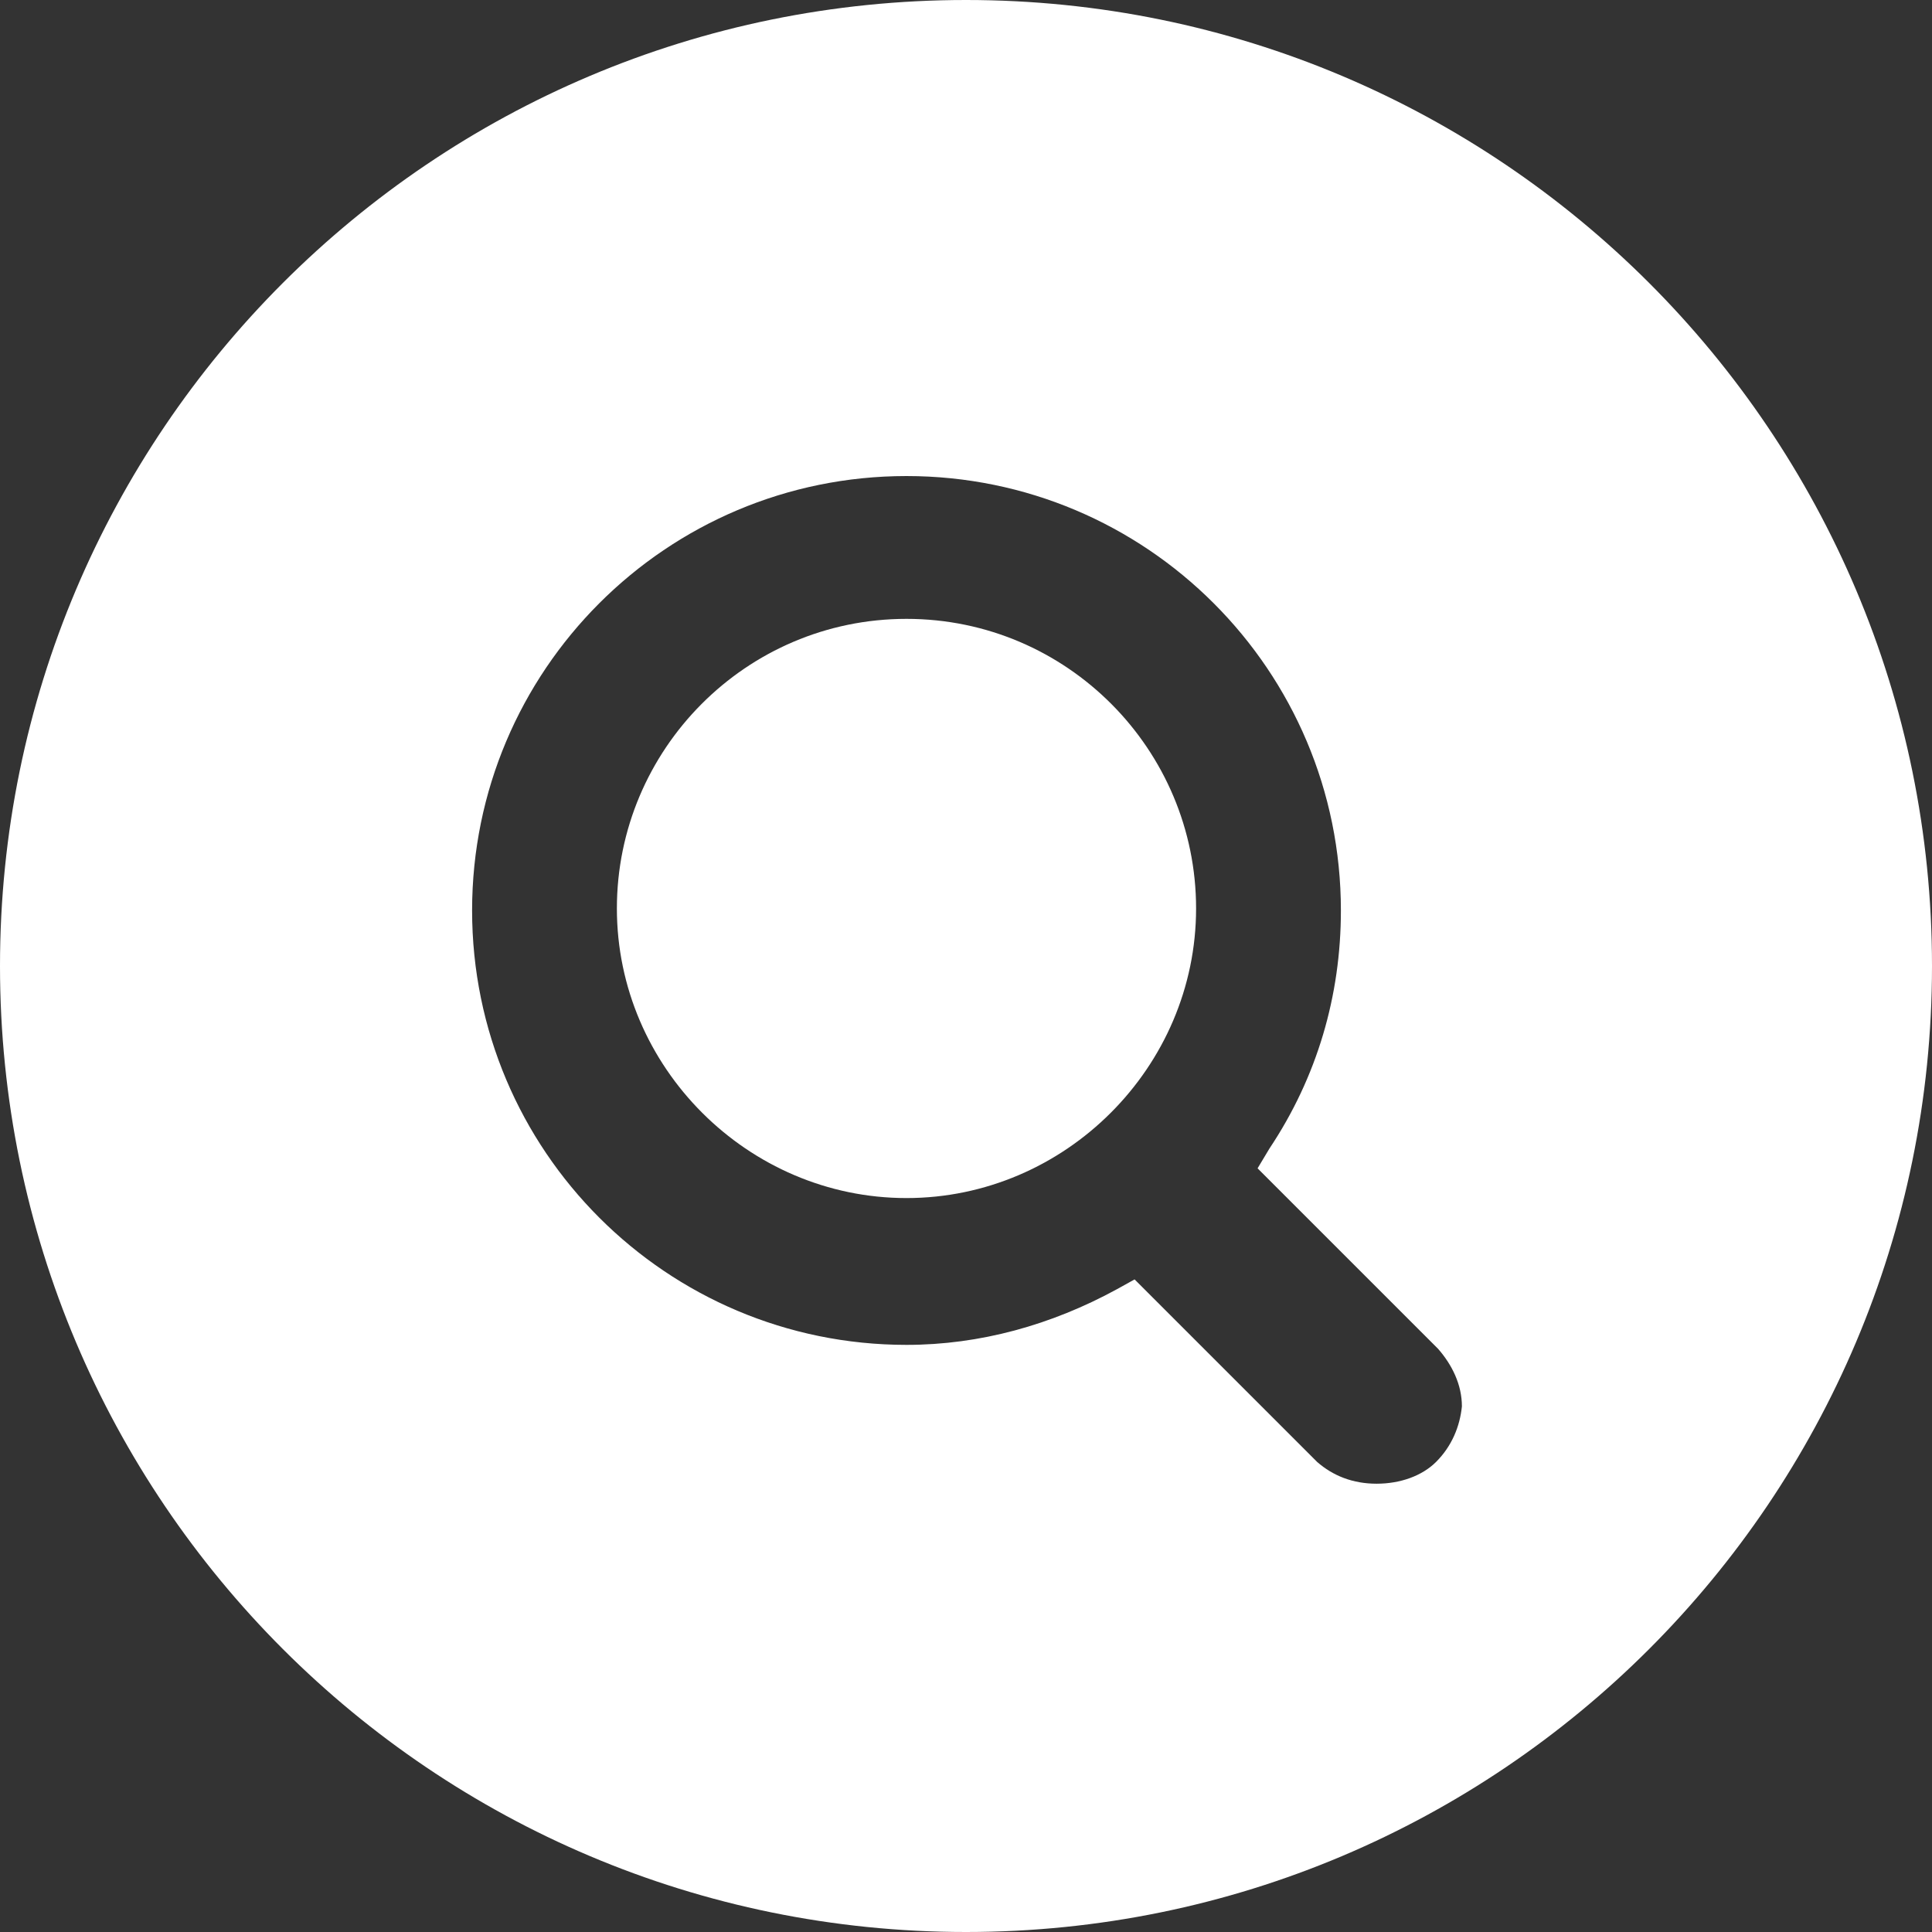
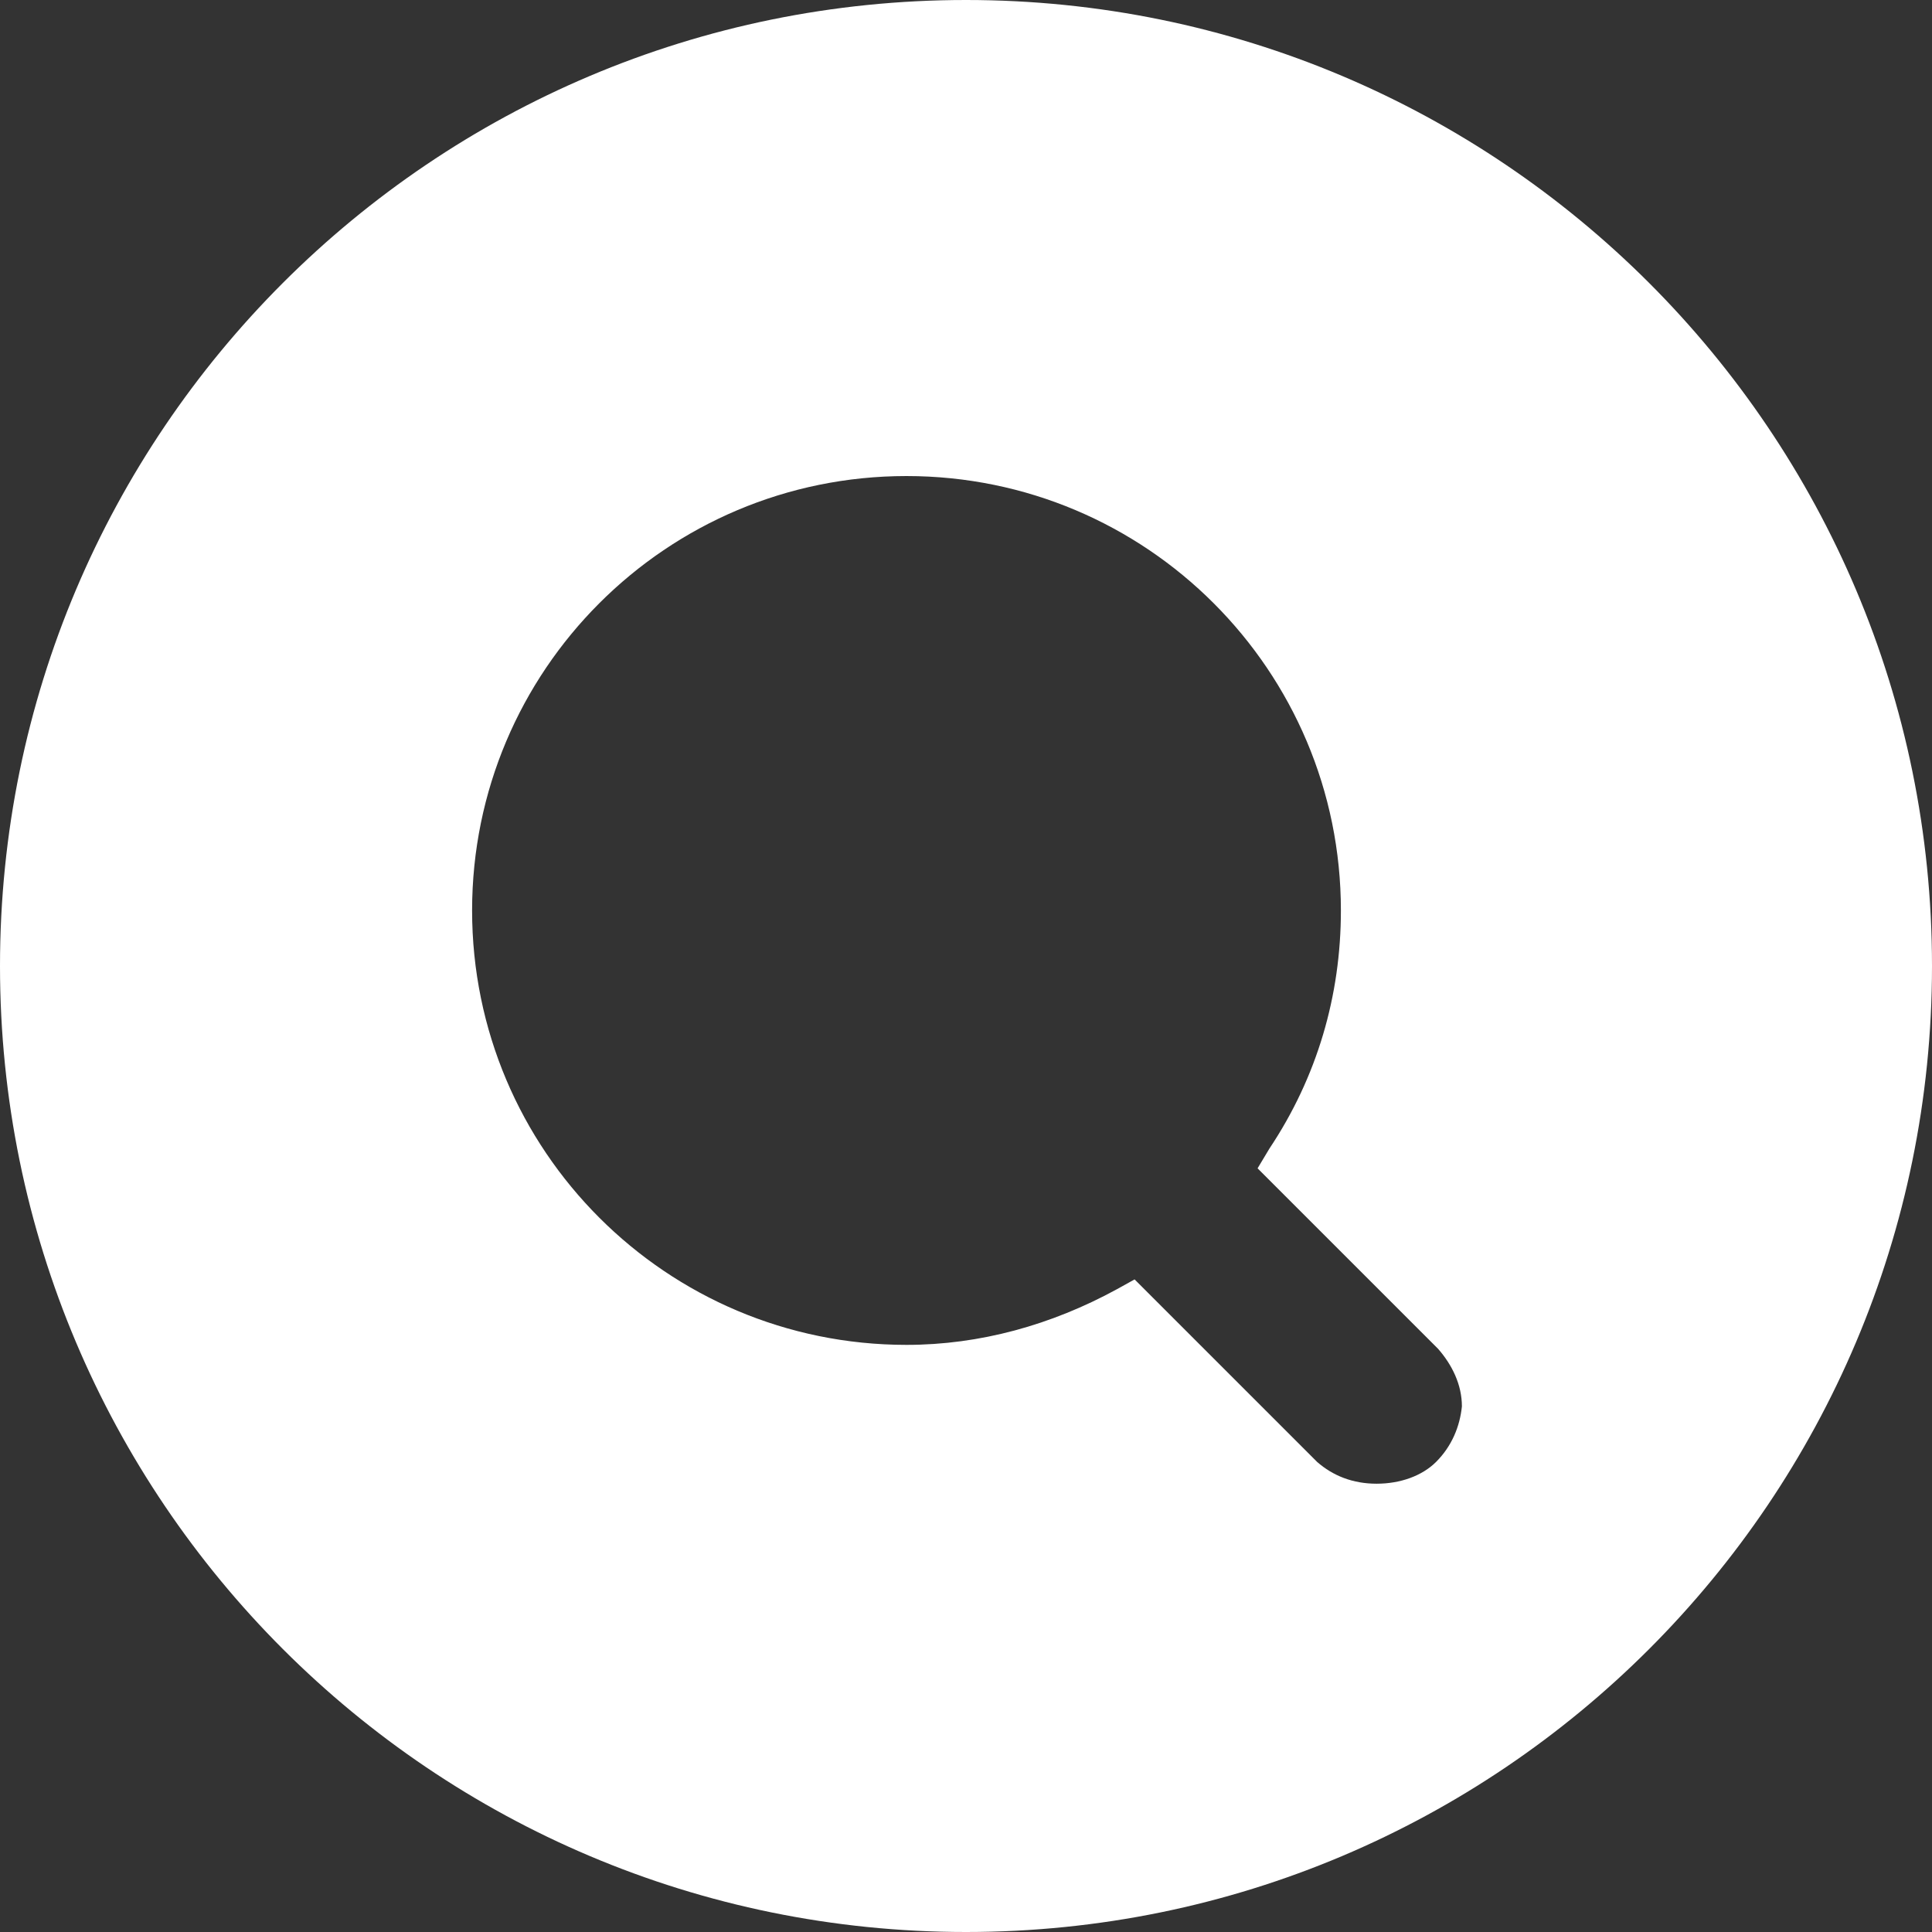
<svg xmlns="http://www.w3.org/2000/svg" width="87" height="87" viewBox="0 0 87 87" fill="none">
  <rect x="0" y="0" width="87" height="87" fill="#333333" stroke="none" />
  <g id="Layer_1" clip-path="url(#clip0_2054_3950)">
-     <path id="Vector" d="M40.82 27.868C33.585 27.868 27.779 33.763 27.779 40.909C27.779 48.055 33.675 53.95 40.82 53.95C47.966 53.95 53.861 48.055 53.861 40.909C53.861 33.763 48.056 27.868 40.82 27.868Z" fill="white" />
    <path id="Vector_2" d="M43.5 0C19.472 0 0 19.472 0 43.5C0 67.528 19.472 87 43.5 87C67.528 87 87 67.528 87 43.5C87 19.472 67.528 0 43.5 0ZM64.669 65.831C64.044 66.456 63.062 66.813 61.99 66.813C60.918 66.813 60.025 66.456 59.31 65.831L51.092 57.613L50.288 58.059C47.341 59.667 44.125 60.561 40.82 60.561C30.012 60.561 21.259 51.807 21.259 40.999C21.259 30.191 30.012 21.437 40.82 21.437C51.628 21.437 60.382 30.191 60.382 40.999C60.382 44.84 59.31 48.502 57.166 51.718L56.63 52.611L64.759 60.739C65.384 61.454 65.831 62.347 65.831 63.33C65.741 64.223 65.384 65.116 64.669 65.831Z" fill="white" />
  </g>
  <defs>
    <clipPath id="clip0_2054_3950">
      <rect width="87" height="87" fill="white" />
    </clipPath>
  </defs>
</svg>